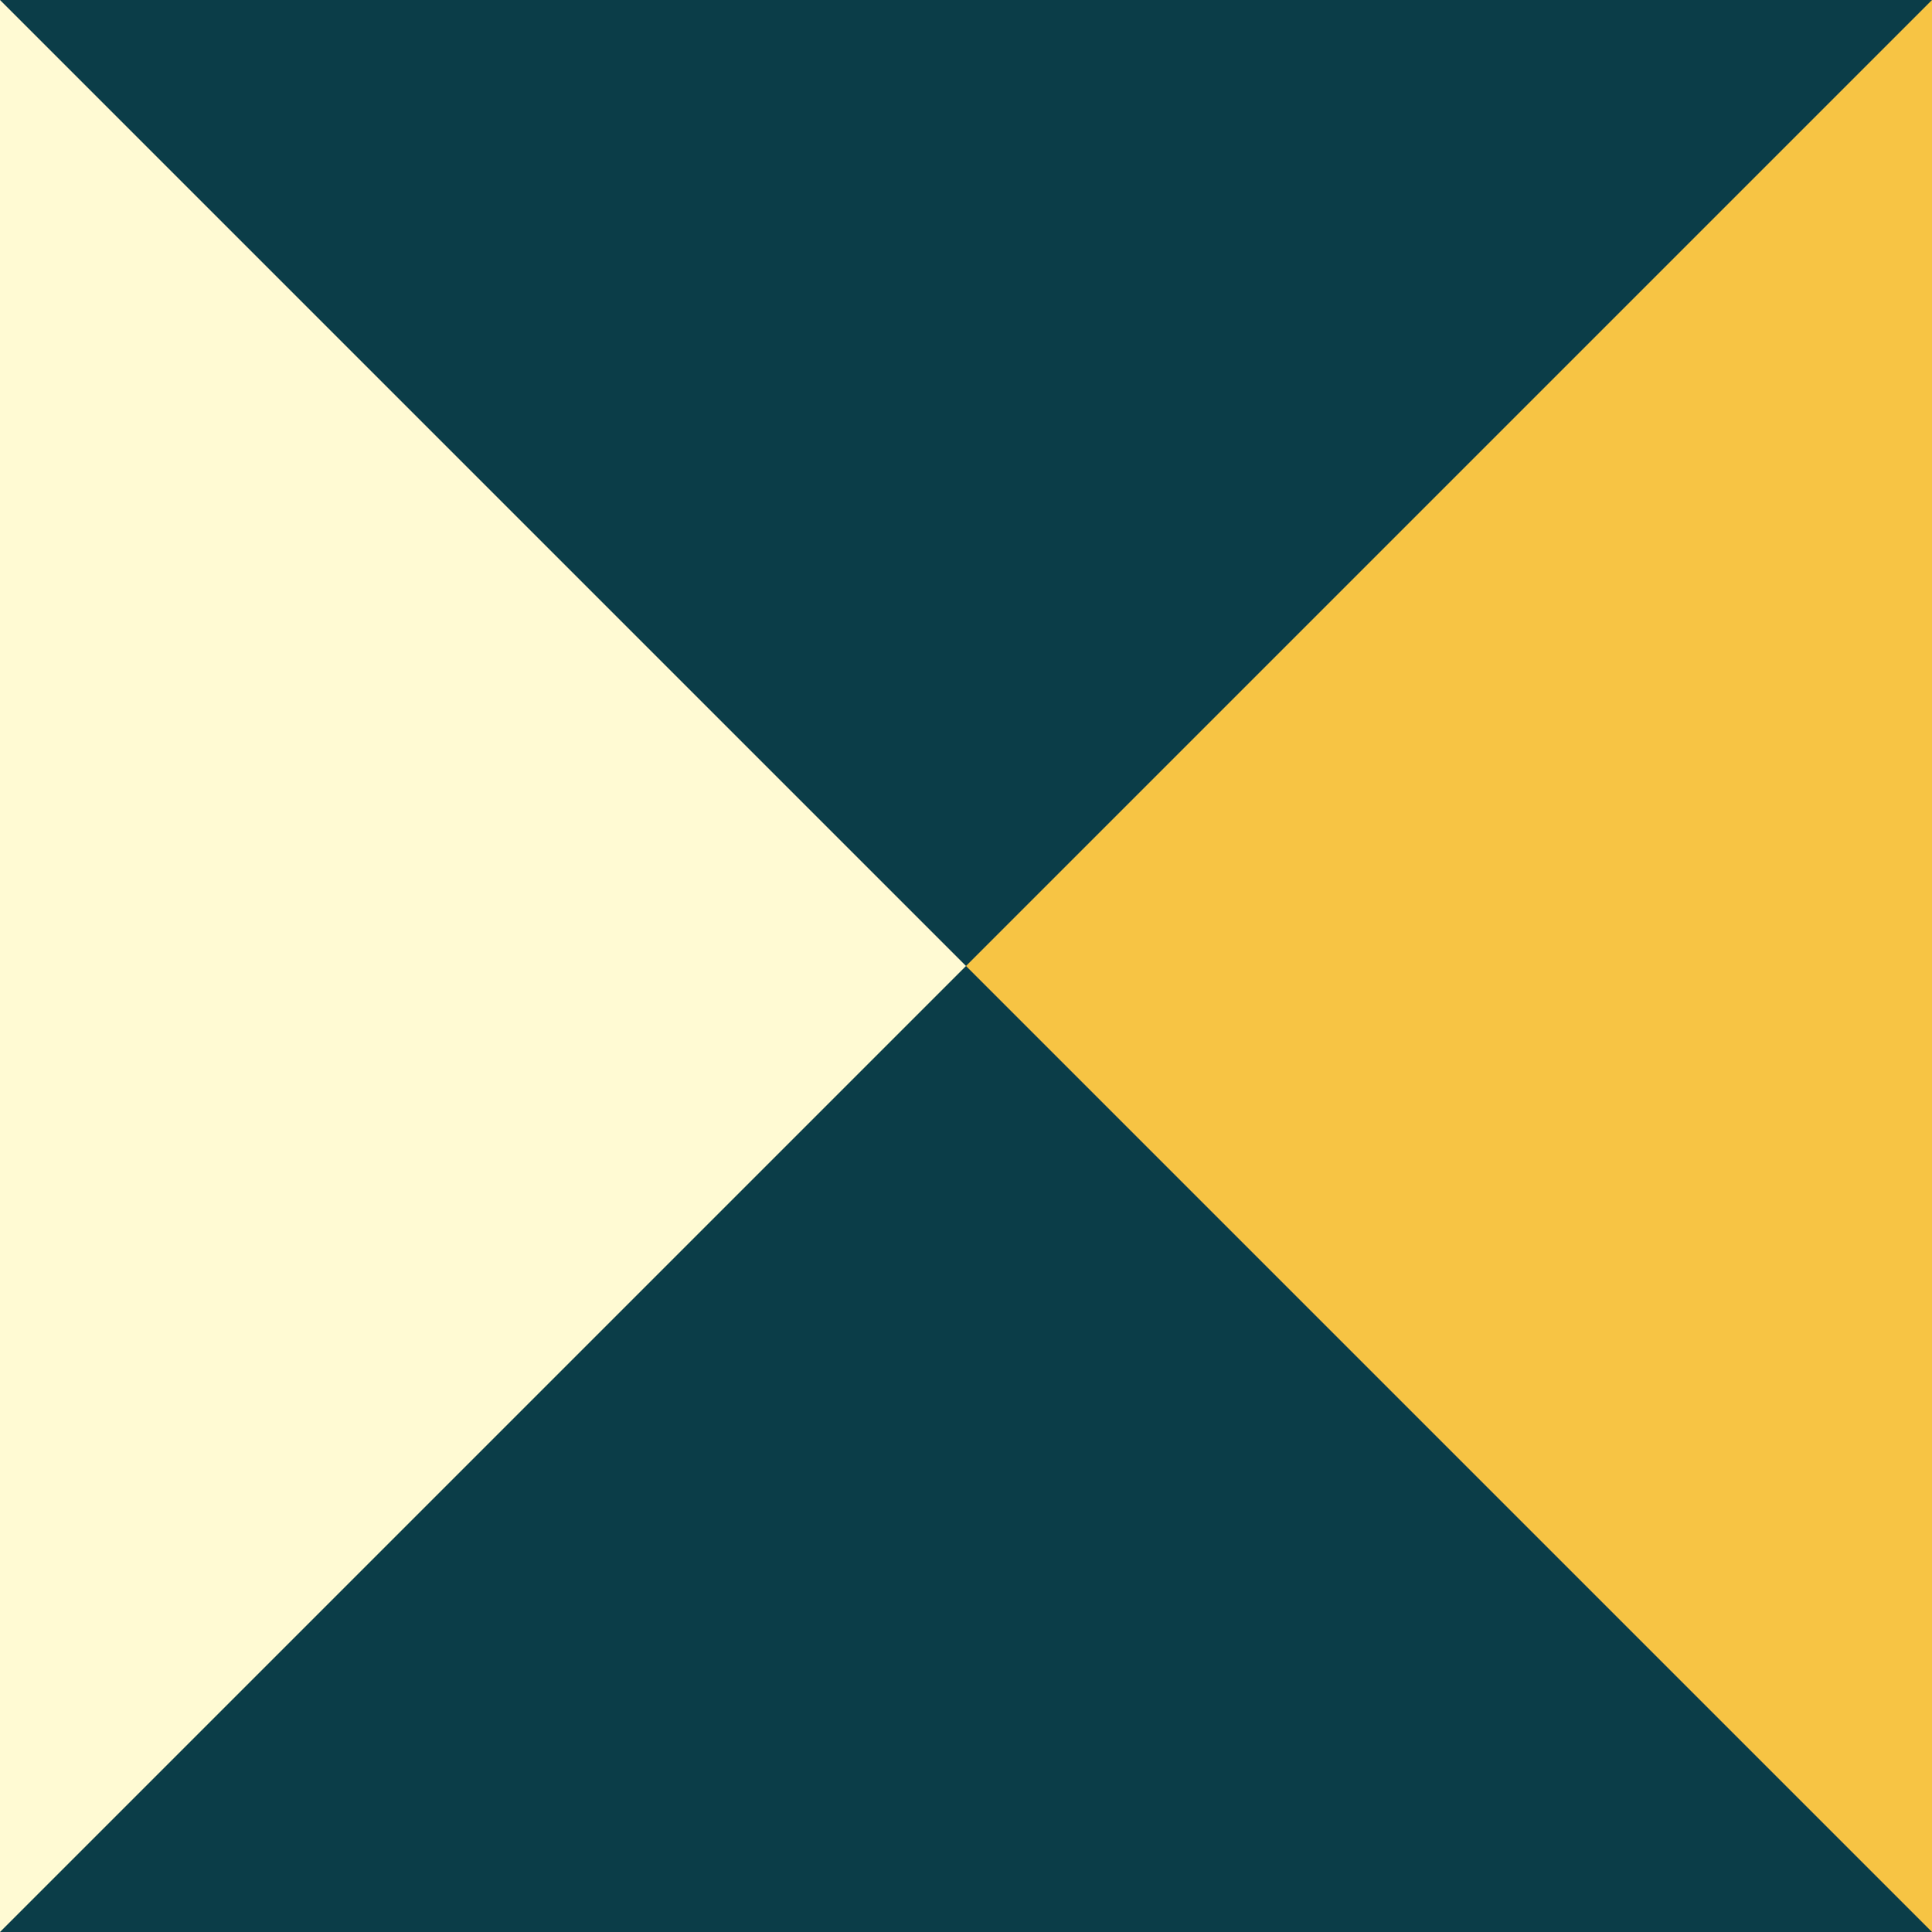
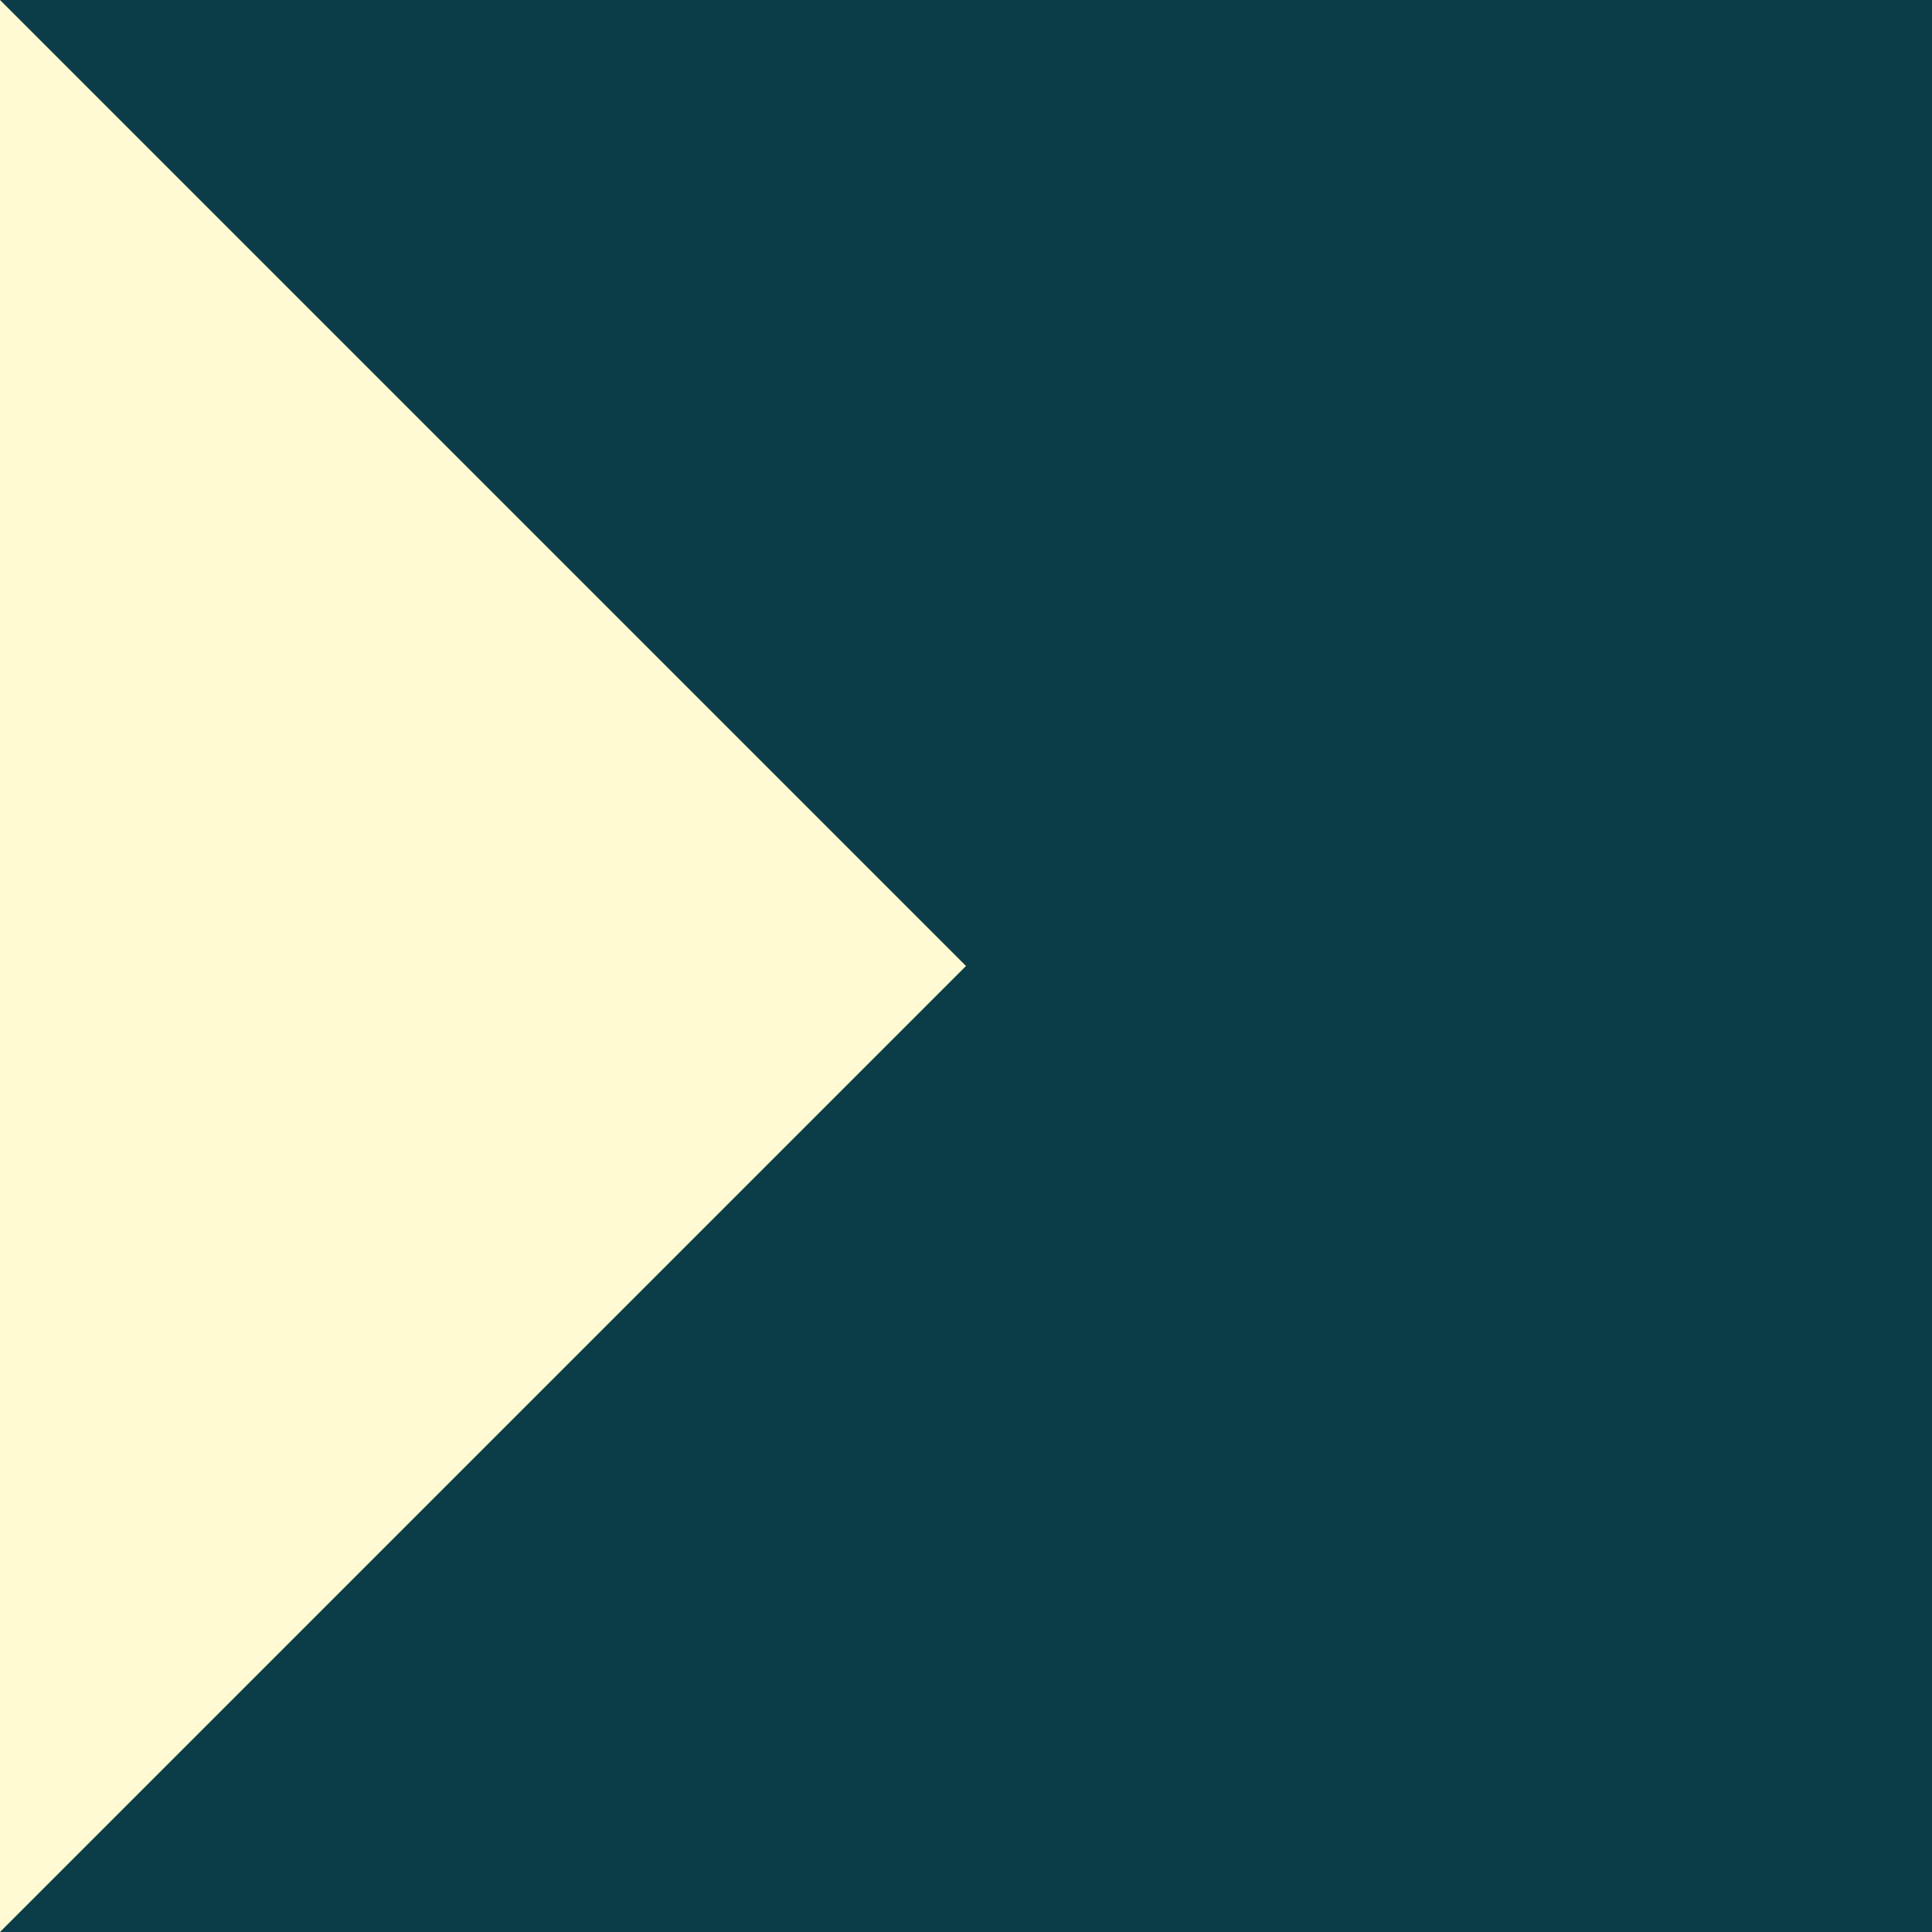
<svg xmlns="http://www.w3.org/2000/svg" width="255" height="255" viewBox="0 0 255 255">
  <rect x="0" y="0" width="255" height="255" fill="#808080" stroke="none" />
  <g id="icon-cards-wander-beige" transform="translate(0 255) rotate(-90)">
    <path id="Pfad_24" data-name="Pfad 24" d="M0,255H255V0H0Z" fill="#0b3d48" />
    <g id="Gruppe_27" data-name="Gruppe 27">
      <path id="Pfad_25" data-name="Pfad 25" d="M0,0H0L127.5,127.5,255,0Z" fill="#fffad3" />
    </g>
    <g id="Gruppe_28" data-name="Gruppe 28" transform="translate(0 127.5)">
-       <path id="Pfad_26" data-name="Pfad 26" d="M0,127.5H255L127.5,0Z" fill="#f7c444" />
-     </g>
+       </g>
  </g>
</svg>